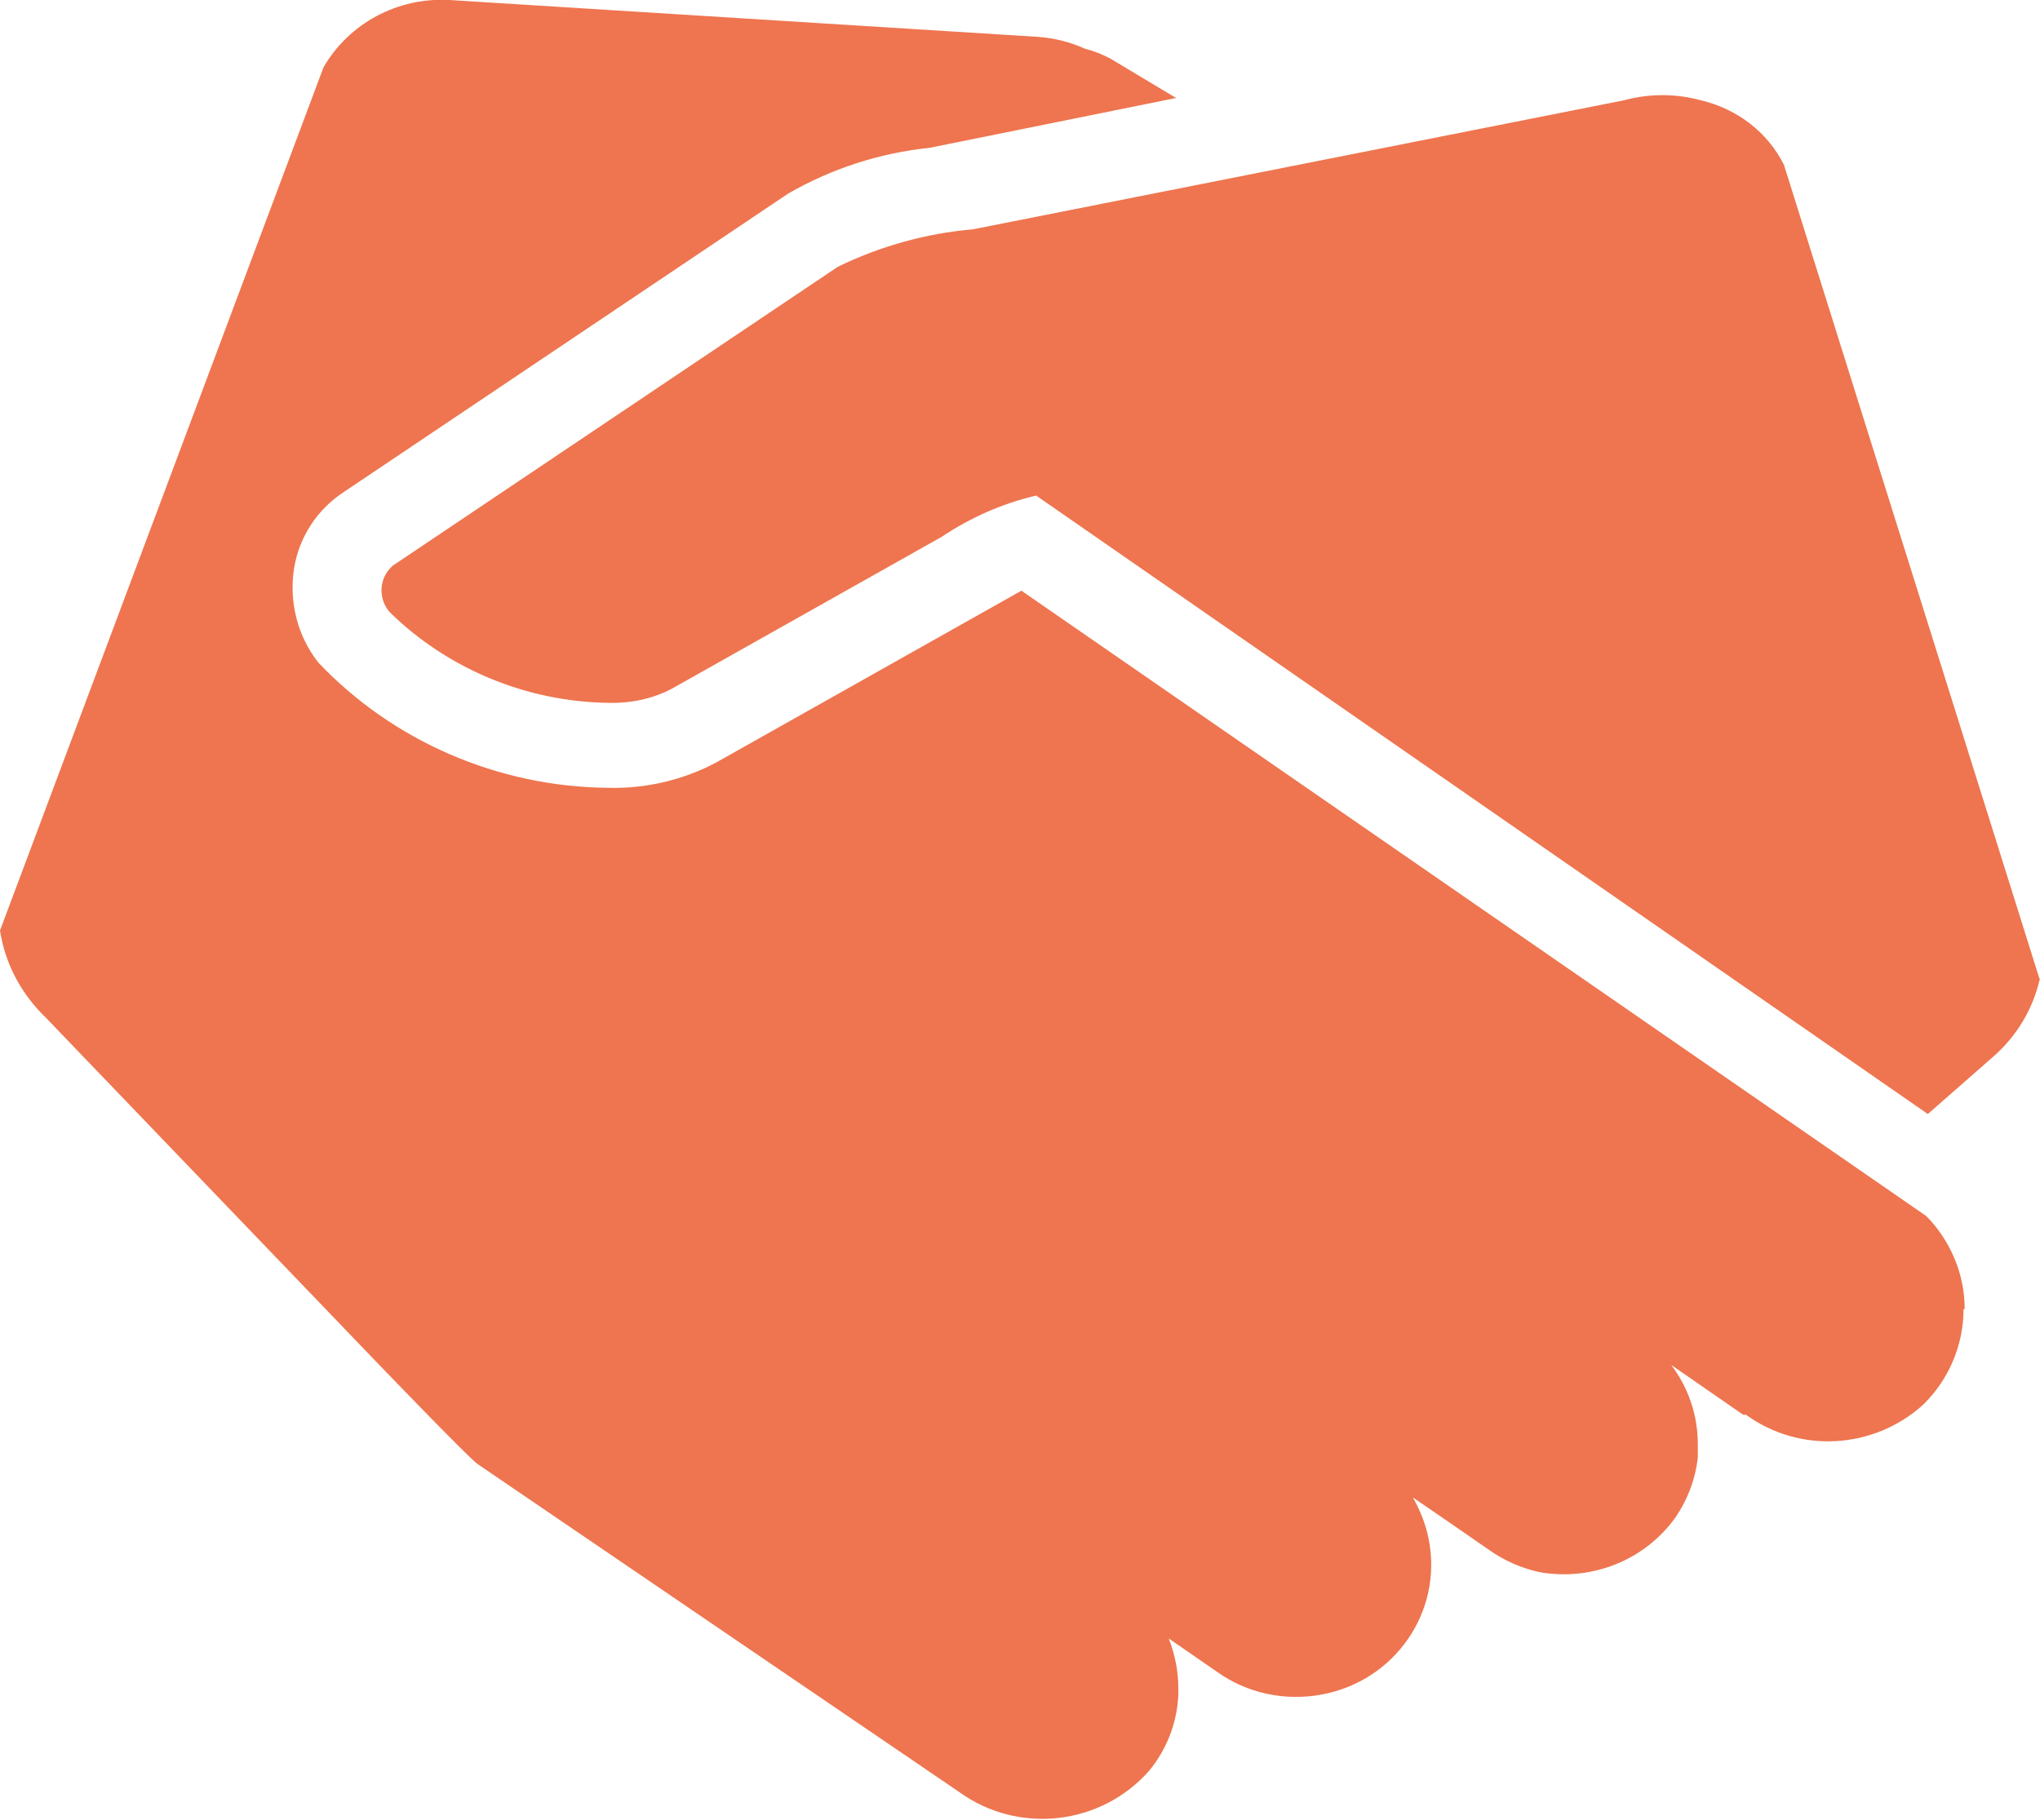
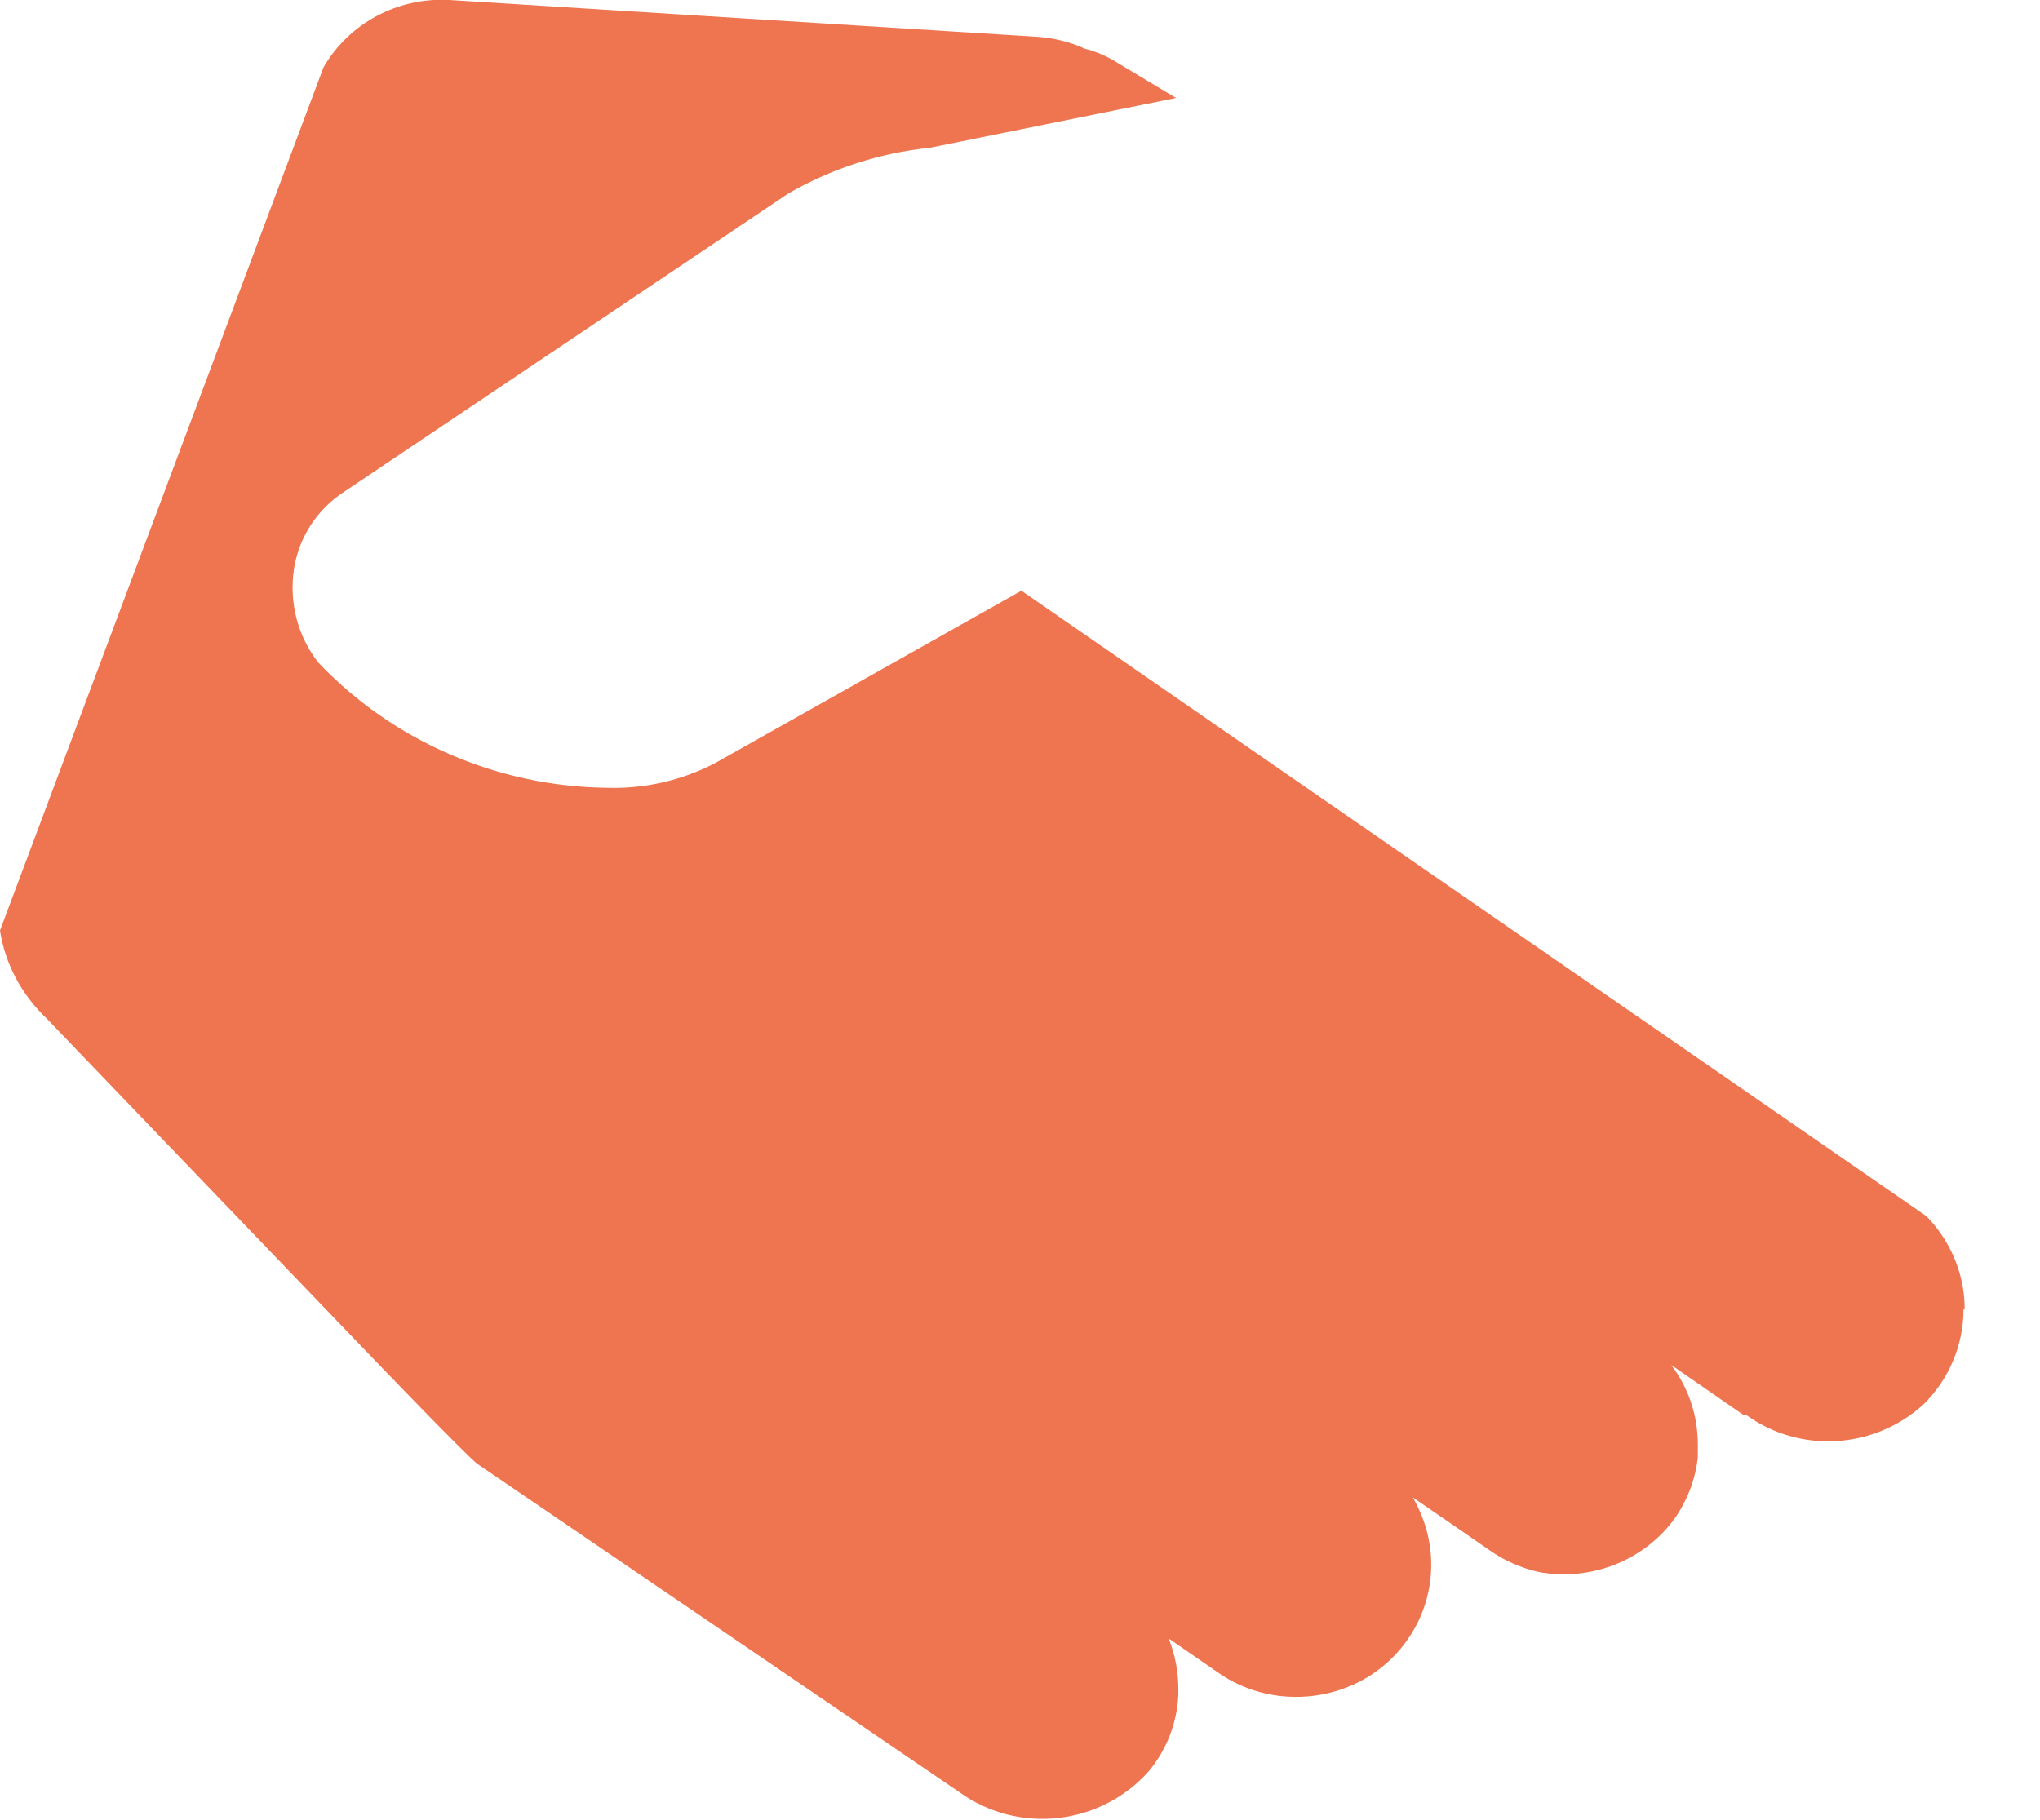
<svg xmlns="http://www.w3.org/2000/svg" id="Layer_2" viewBox="0 0 36.01 32.13">
  <defs>
    <style>
      .cls-1 {
        fill: #ee754f;
      }
    </style>
  </defs>
  <g id="Layer_1-2" data-name="Layer_1">
-     <path class="cls-1" d="M36.01,17.27c-.12.54-.41,1.03-.84,1.4l-1.14,1-15.74-10.92c-.6.14-1.16.39-1.67.73l-4.76,2.68c-.34.18-.73.26-1.12.25-1.45-.02-2.84-.6-3.86-1.6-.21-.24-.19-.6.04-.81.01-.01.02-.02.04-.03l7.83-5.26c.74-.36,1.55-.59,2.38-.66l11.5-2.28c.44-.12.91-.12,1.35,0,.64.15,1.18.56,1.47,1.14l4.51,14.37Z" />
    <path class="cls-1" d="M34.66,23.12c0,.63-.26,1.24-.71,1.68-.87.79-2.18.87-3.13.18h-.05l-1.27-.88c.31.41.47.9.47,1.4,0,.08,0,.15,0,.23-.04.38-.18.75-.4,1.07-.54.75-1.47,1.12-2.39.96-.32-.07-.62-.2-.89-.39l-.65-.45-.7-.48c.13.23.23.48.28.74.25,1.27-.59,2.5-1.89,2.74-.65.12-1.32-.02-1.86-.41l-.84-.58c.11.28.17.58.17.88v.11c-.02.49-.2.96-.51,1.34-.85.97-2.31,1.14-3.36.38l-8.5-5.79c-.16-.11-1.86-1.88-1.86-1.88L.82,17.98c-.44-.42-.73-.96-.82-1.55L5.71,1.19C6.16.41,7.02-.05,7.93,0l10.38.65c.29.02.58.09.84.21.16.04.31.1.46.18l1.15.69-4.35.88c-.88.09-1.74.37-2.5.81l-7.83,5.26c-.48.31-.8.8-.89,1.36-.09.59.06,1.19.43,1.66,1.32,1.39,3.17,2.19,5.1,2.21.66.02,1.32-.13,1.91-.44l4.76-2.68.64-.36,15.97,11.04c.07.07.14.15.2.23.31.41.48.9.48,1.41" />
  </g>
</svg>